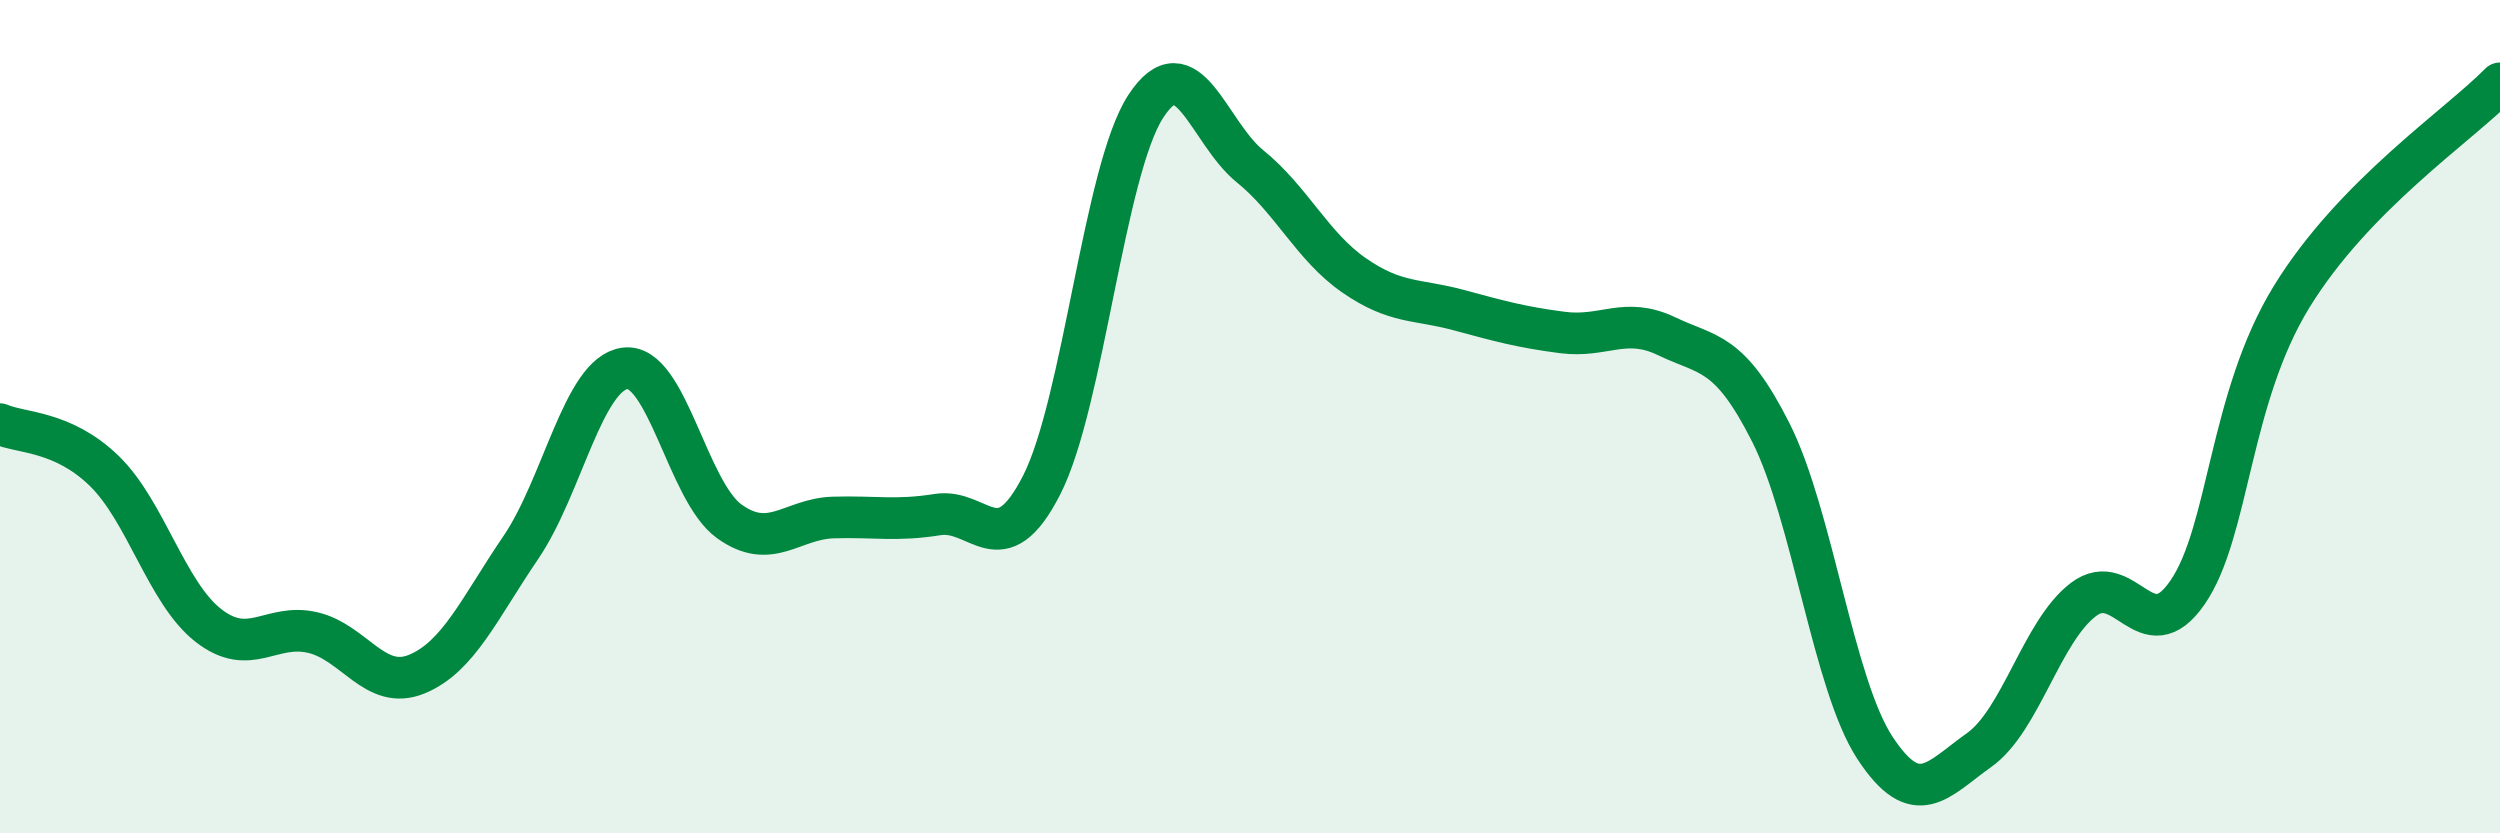
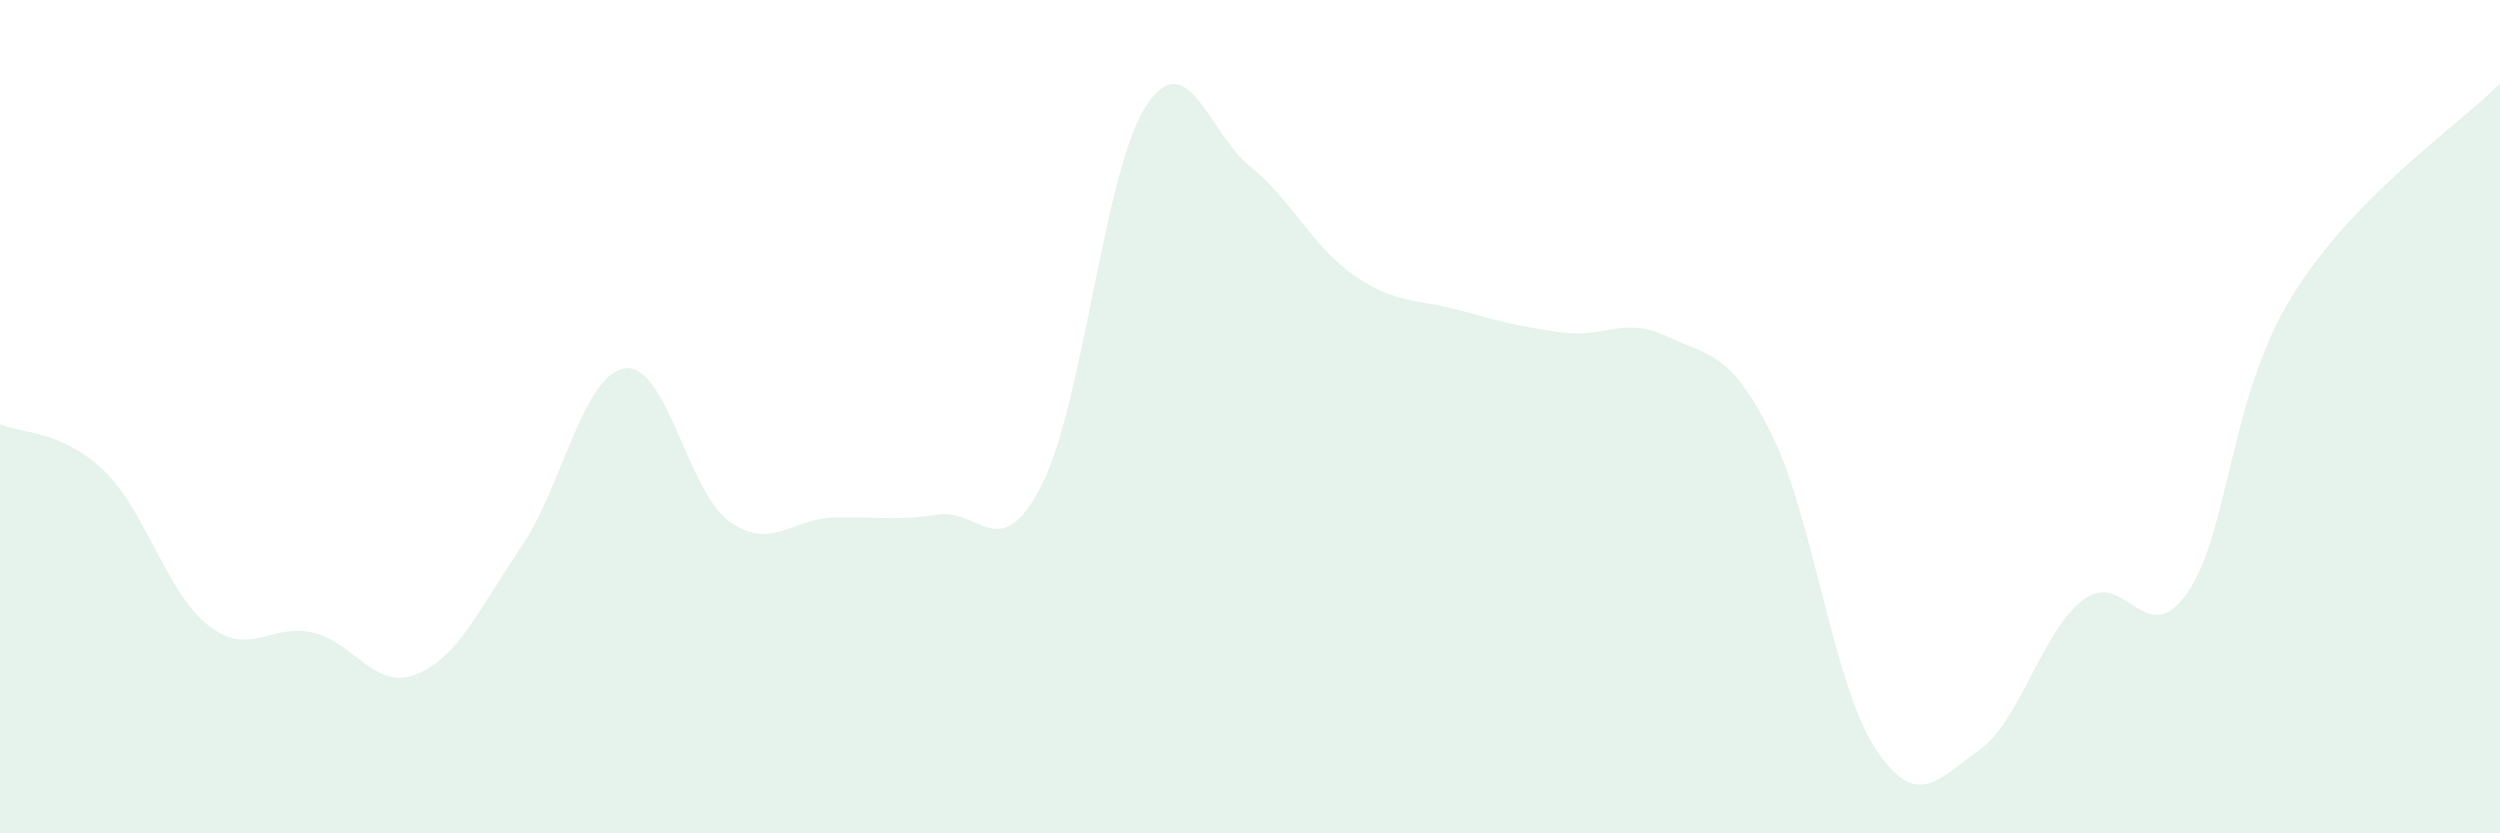
<svg xmlns="http://www.w3.org/2000/svg" width="60" height="20" viewBox="0 0 60 20">
  <path d="M 0,10.18 C 0.5,10.4 1.5,10.33 2.5,11.3 C 3.5,12.27 4,14.23 5,15.01 C 6,15.79 6.5,14.95 7.5,15.18 C 8.5,15.41 9,16.59 10,16.18 C 11,15.77 11.5,14.61 12.5,13.14 C 13.5,11.67 14,8.97 15,8.84 C 16,8.71 16.5,11.79 17.5,12.51 C 18.5,13.23 19,12.45 20,12.42 C 21,12.39 21.5,12.51 22.5,12.35 C 23.5,12.19 24,13.6 25,11.64 C 26,9.68 26.5,4.08 27.5,2.55 C 28.5,1.02 29,3.18 30,3.99 C 31,4.8 31.5,5.92 32.5,6.61 C 33.5,7.3 34,7.17 35,7.44 C 36,7.71 36.5,7.85 37.5,7.98 C 38.5,8.11 39,7.59 40,8.07 C 41,8.55 41.5,8.4 42.5,10.38 C 43.5,12.36 44,16.43 45,17.95 C 46,19.47 46.5,18.71 47.5,18 C 48.5,17.29 49,15.15 50,14.39 C 51,13.63 51.5,15.67 52.5,14.22 C 53.5,12.77 53.5,9.56 55,7.12 C 56.5,4.68 59,3.02 60,2L60 20L0 20Z" fill="#008740" opacity="0.1" stroke-linecap="round" stroke-linejoin="round" />
-   <path d="M 0,10.18 C 0.5,10.4 1.5,10.33 2.5,11.3 C 3.5,12.27 4,14.23 5,15.01 C 6,15.79 6.5,14.95 7.5,15.18 C 8.5,15.41 9,16.59 10,16.18 C 11,15.77 11.5,14.61 12.5,13.14 C 13.5,11.67 14,8.97 15,8.84 C 16,8.71 16.5,11.79 17.5,12.51 C 18.5,13.23 19,12.45 20,12.42 C 21,12.39 21.5,12.51 22.5,12.35 C 23.5,12.19 24,13.6 25,11.64 C 26,9.68 26.5,4.08 27.5,2.55 C 28.5,1.02 29,3.18 30,3.99 C 31,4.8 31.5,5.92 32.5,6.61 C 33.5,7.3 34,7.17 35,7.44 C 36,7.71 36.5,7.85 37.5,7.98 C 38.5,8.11 39,7.59 40,8.07 C 41,8.55 41.5,8.4 42.5,10.38 C 43.5,12.36 44,16.43 45,17.95 C 46,19.47 46.5,18.71 47.5,18 C 48.5,17.29 49,15.15 50,14.39 C 51,13.63 51.5,15.67 52.5,14.22 C 53.5,12.77 53.5,9.56 55,7.12 C 56.5,4.68 59,3.02 60,2" stroke="#008740" stroke-width="1" fill="none" stroke-linecap="round" stroke-linejoin="round" />
</svg>